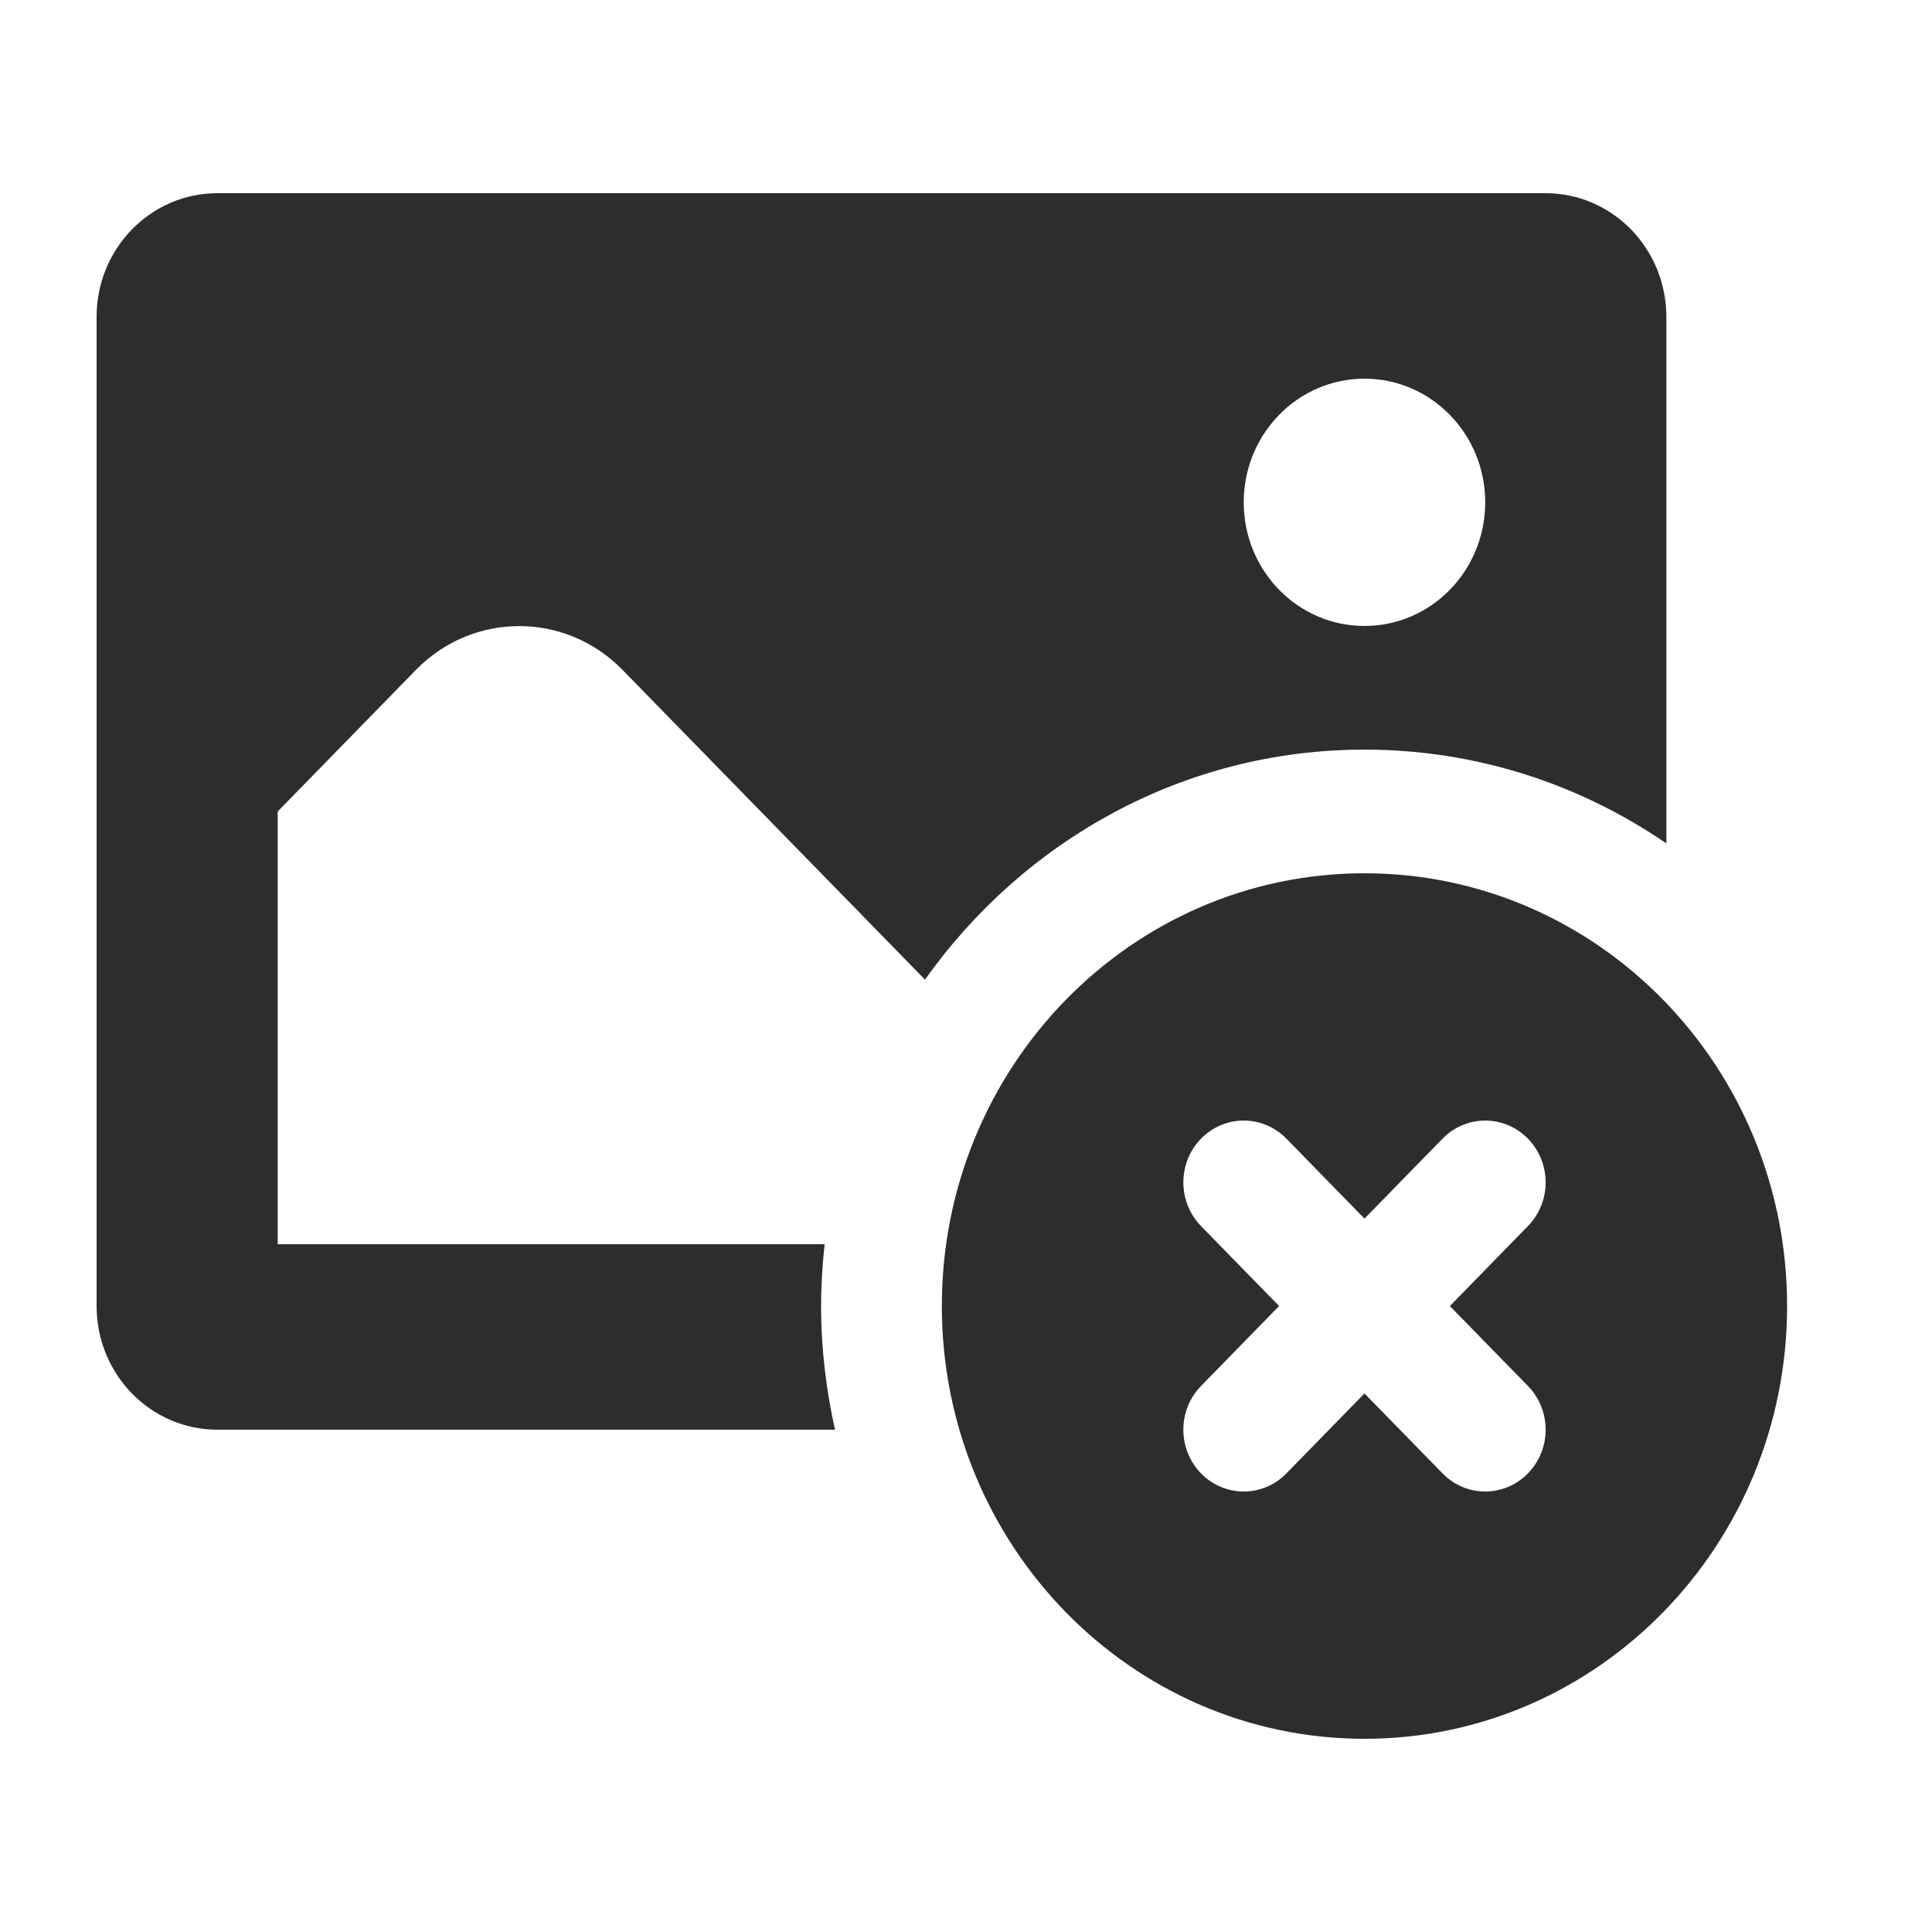
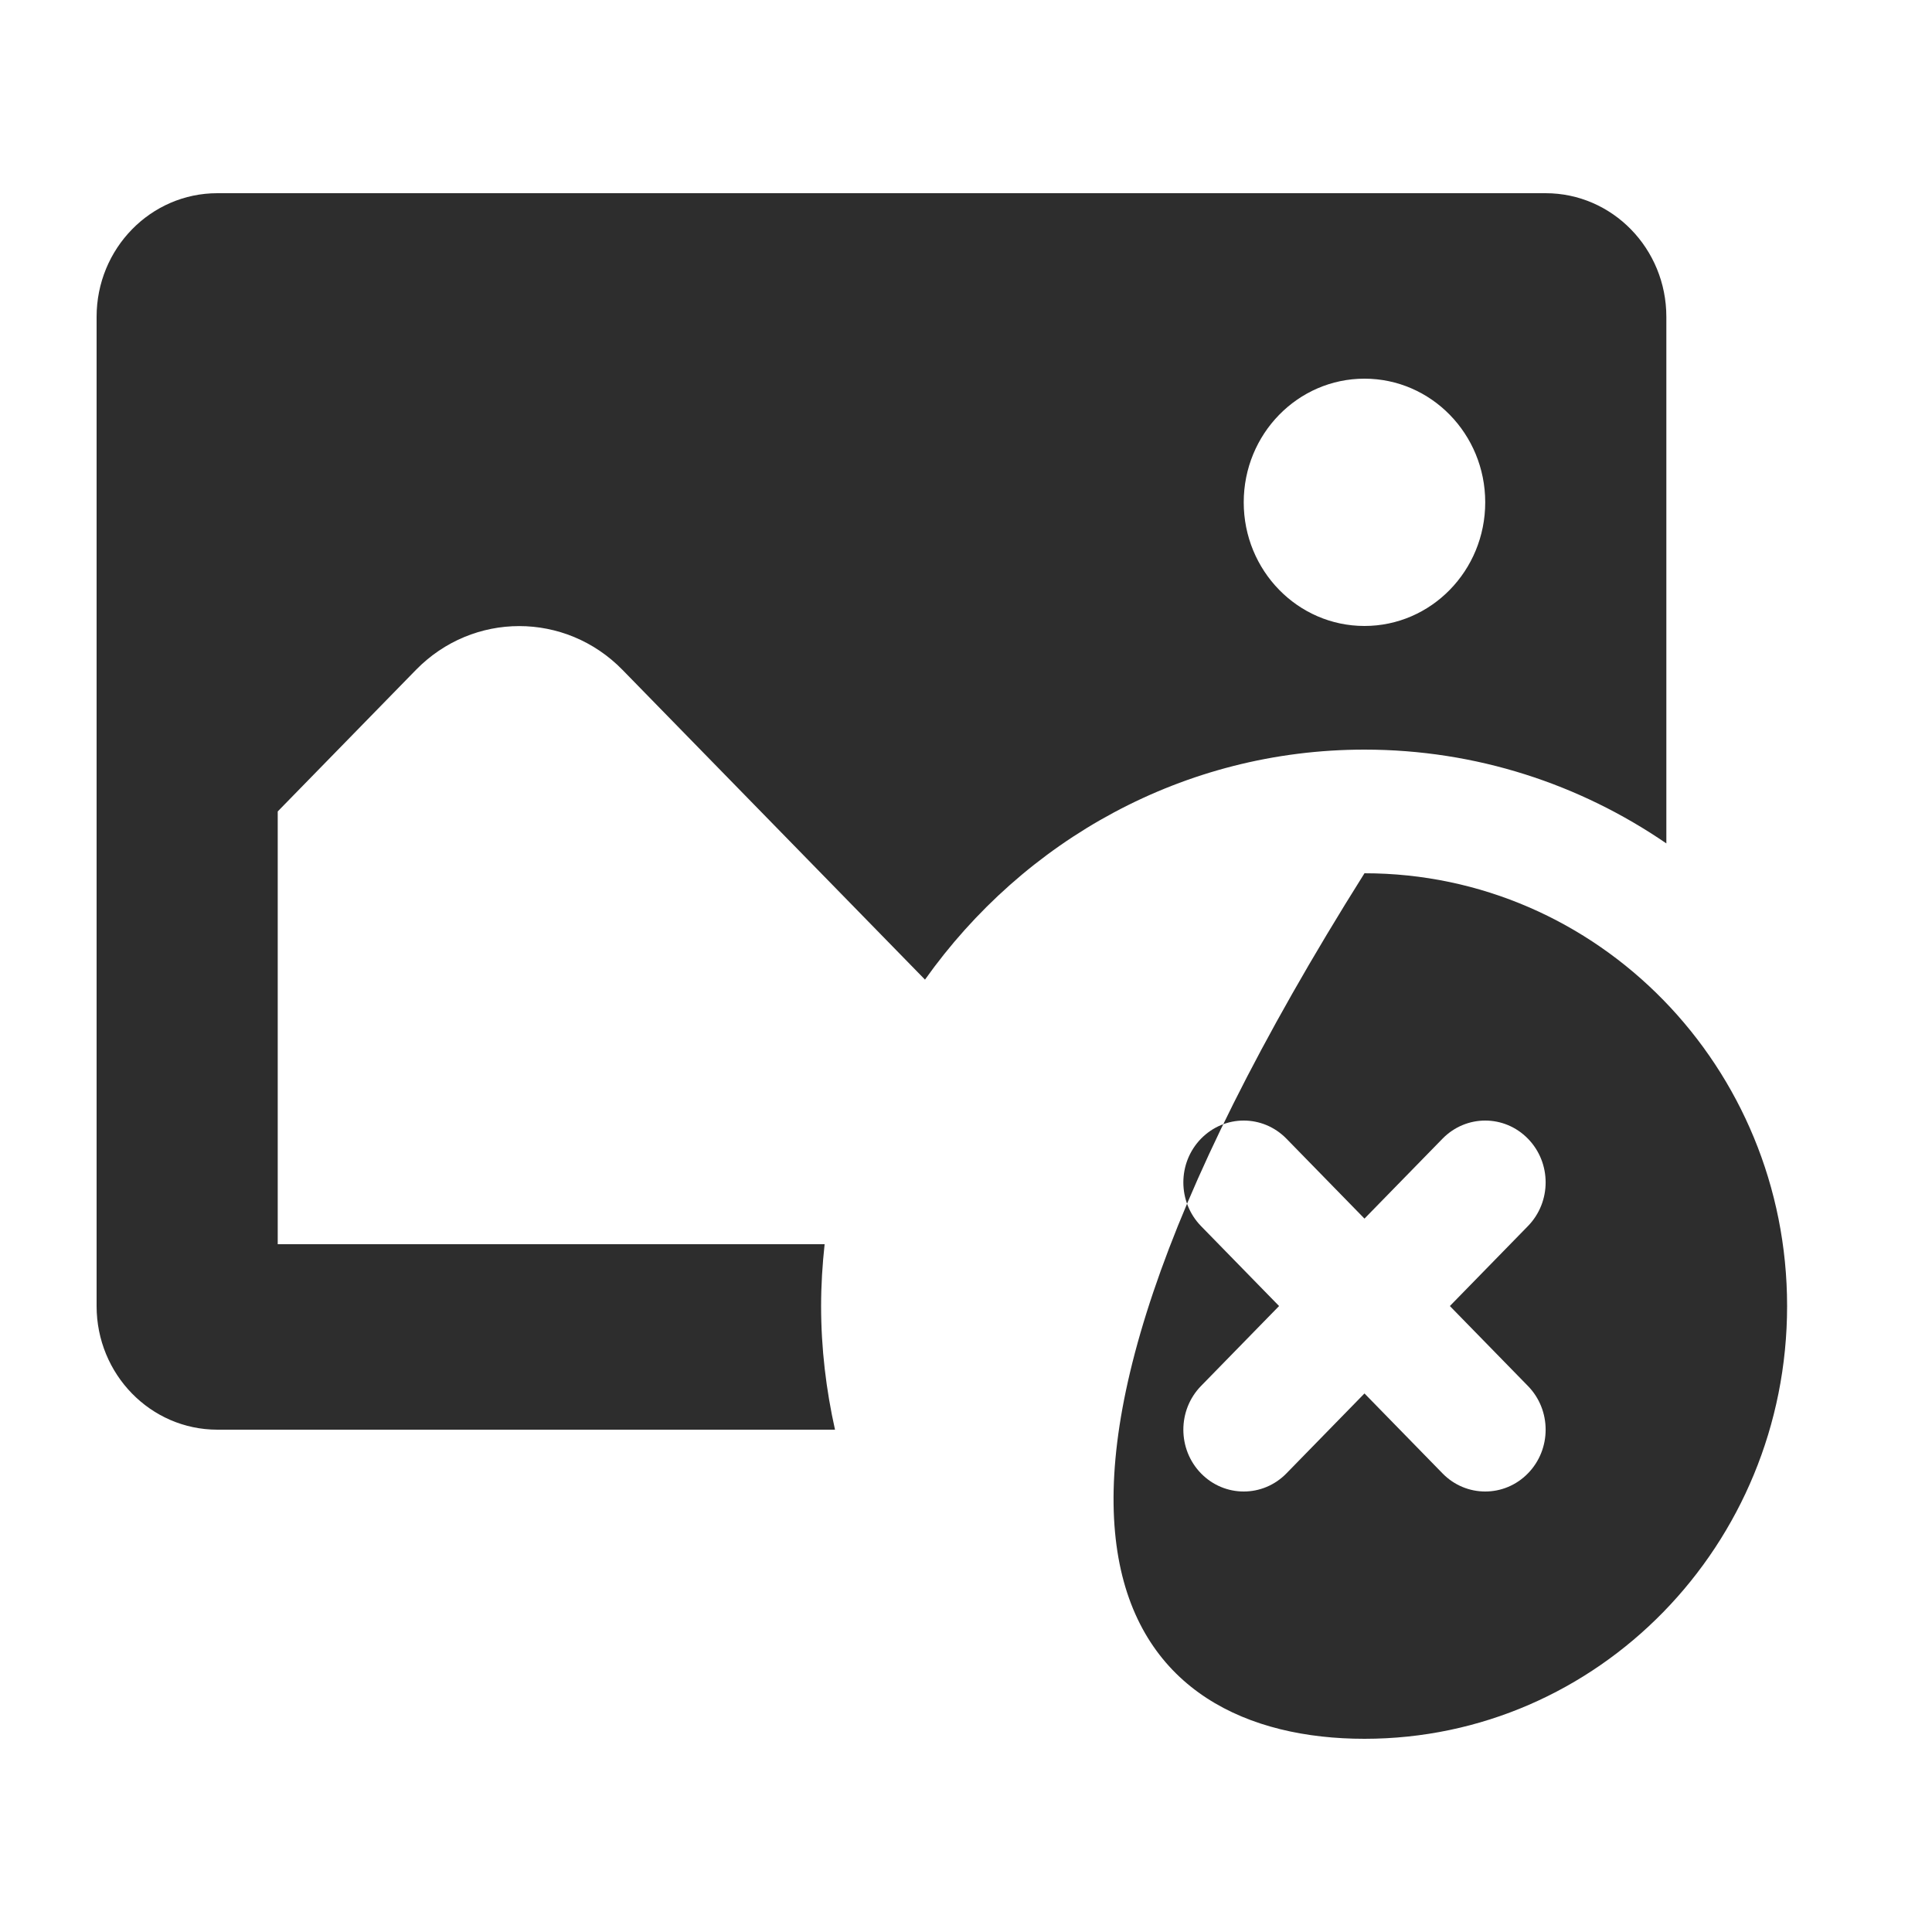
<svg xmlns="http://www.w3.org/2000/svg" width="40" height="40" viewBox="0 0 40 40" fill="none">
-   <path d="M4.5 4C3.119 4 2 5.146 2 6.56V27.04C2 28.454 3.119 29.6 4.5 29.6H17.288C17.104 28.776 17 27.921 17 27.04C17 26.607 17.027 26.181 17.073 25.76H5.75V16.8L8.611 13.87C9.793 12.66 11.707 12.66 12.889 13.87L19.151 20.282C21.196 17.401 24.505 15.52 28.25 15.52C30.564 15.52 32.712 16.236 34.5 17.462V6.56C34.5 5.146 33.381 4 32 4H4.5ZM28.25 7.84C29.631 7.84 30.75 8.986 30.75 10.4C30.75 11.814 29.631 12.96 28.25 12.96C26.869 12.96 25.75 11.814 25.75 10.4C25.75 8.986 26.869 7.84 28.25 7.84ZM28.25 18.08C23.418 18.08 19.5 22.091 19.5 27.04C19.5 31.988 23.418 36 28.25 36C33.083 36 37 31.988 37 27.04C37 22.091 33.083 18.08 28.25 18.08ZM25.75 23.2C26.07 23.2 26.389 23.325 26.634 23.575L28.25 25.23L29.866 23.575C30.355 23.075 31.145 23.075 31.634 23.575C32.123 24.076 32.123 24.884 31.634 25.385L30.018 27.04L31.634 28.695C32.123 29.195 32.123 30.005 31.634 30.505C31.39 30.755 31.07 30.88 30.75 30.88C30.43 30.88 30.11 30.755 29.866 30.505L28.25 28.85L26.634 30.505C26.39 30.755 26.07 30.88 25.75 30.88C25.43 30.88 25.11 30.755 24.866 30.505C24.378 30.005 24.378 29.195 24.866 28.695L26.482 27.04L24.866 25.385C24.378 24.884 24.378 24.076 24.866 23.575C25.111 23.325 25.43 23.2 25.75 23.2Z" fill="#2D2D2D" />
+   <path d="M4.5 4C3.119 4 2 5.146 2 6.56V27.04C2 28.454 3.119 29.6 4.5 29.6H17.288C17.104 28.776 17 27.921 17 27.04C17 26.607 17.027 26.181 17.073 25.76H5.75V16.8L8.611 13.87C9.793 12.66 11.707 12.66 12.889 13.87L19.151 20.282C21.196 17.401 24.505 15.52 28.25 15.52C30.564 15.52 32.712 16.236 34.5 17.462V6.56C34.5 5.146 33.381 4 32 4H4.5ZM28.25 7.84C29.631 7.84 30.75 8.986 30.75 10.4C30.75 11.814 29.631 12.96 28.25 12.96C26.869 12.96 25.75 11.814 25.75 10.4C25.75 8.986 26.869 7.84 28.25 7.84ZM28.25 18.08C19.5 31.988 23.418 36 28.25 36C33.083 36 37 31.988 37 27.04C37 22.091 33.083 18.08 28.25 18.08ZM25.75 23.2C26.07 23.2 26.389 23.325 26.634 23.575L28.25 25.23L29.866 23.575C30.355 23.075 31.145 23.075 31.634 23.575C32.123 24.076 32.123 24.884 31.634 25.385L30.018 27.04L31.634 28.695C32.123 29.195 32.123 30.005 31.634 30.505C31.39 30.755 31.07 30.88 30.75 30.88C30.43 30.88 30.11 30.755 29.866 30.505L28.25 28.85L26.634 30.505C26.39 30.755 26.07 30.88 25.75 30.88C25.43 30.88 25.11 30.755 24.866 30.505C24.378 30.005 24.378 29.195 24.866 28.695L26.482 27.04L24.866 25.385C24.378 24.884 24.378 24.076 24.866 23.575C25.111 23.325 25.43 23.2 25.75 23.2Z" fill="#2D2D2D" />
</svg>